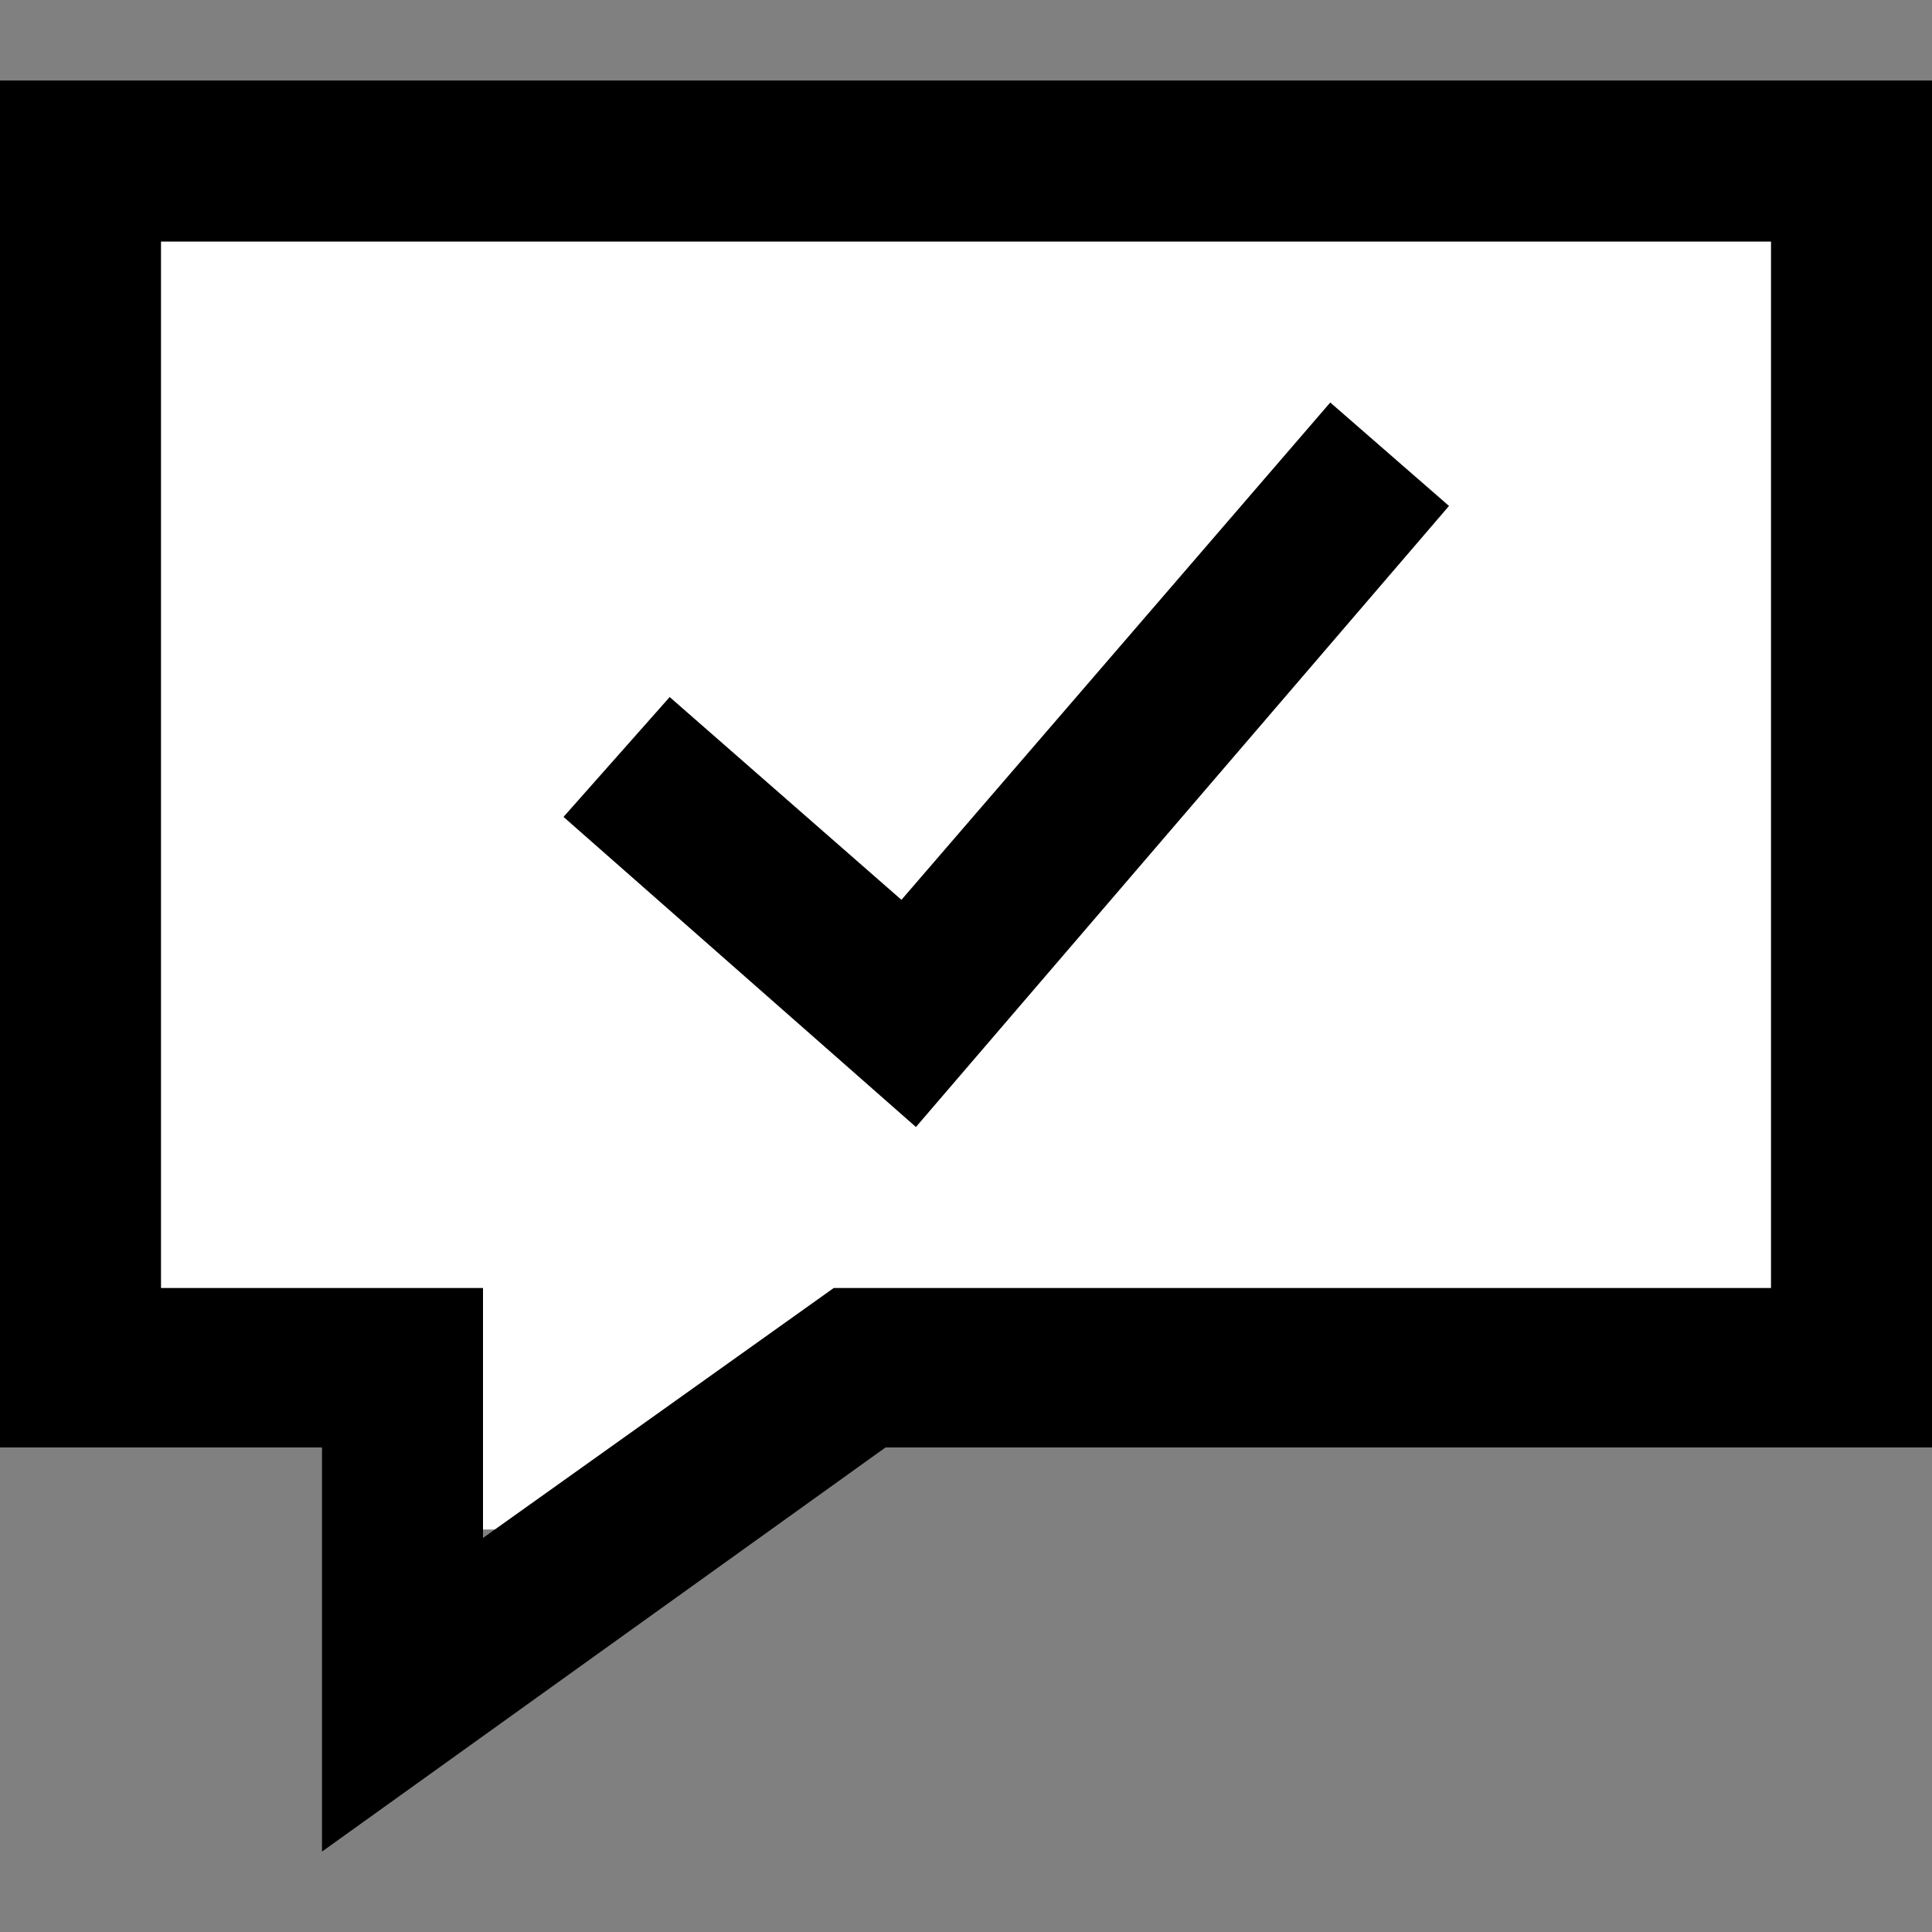
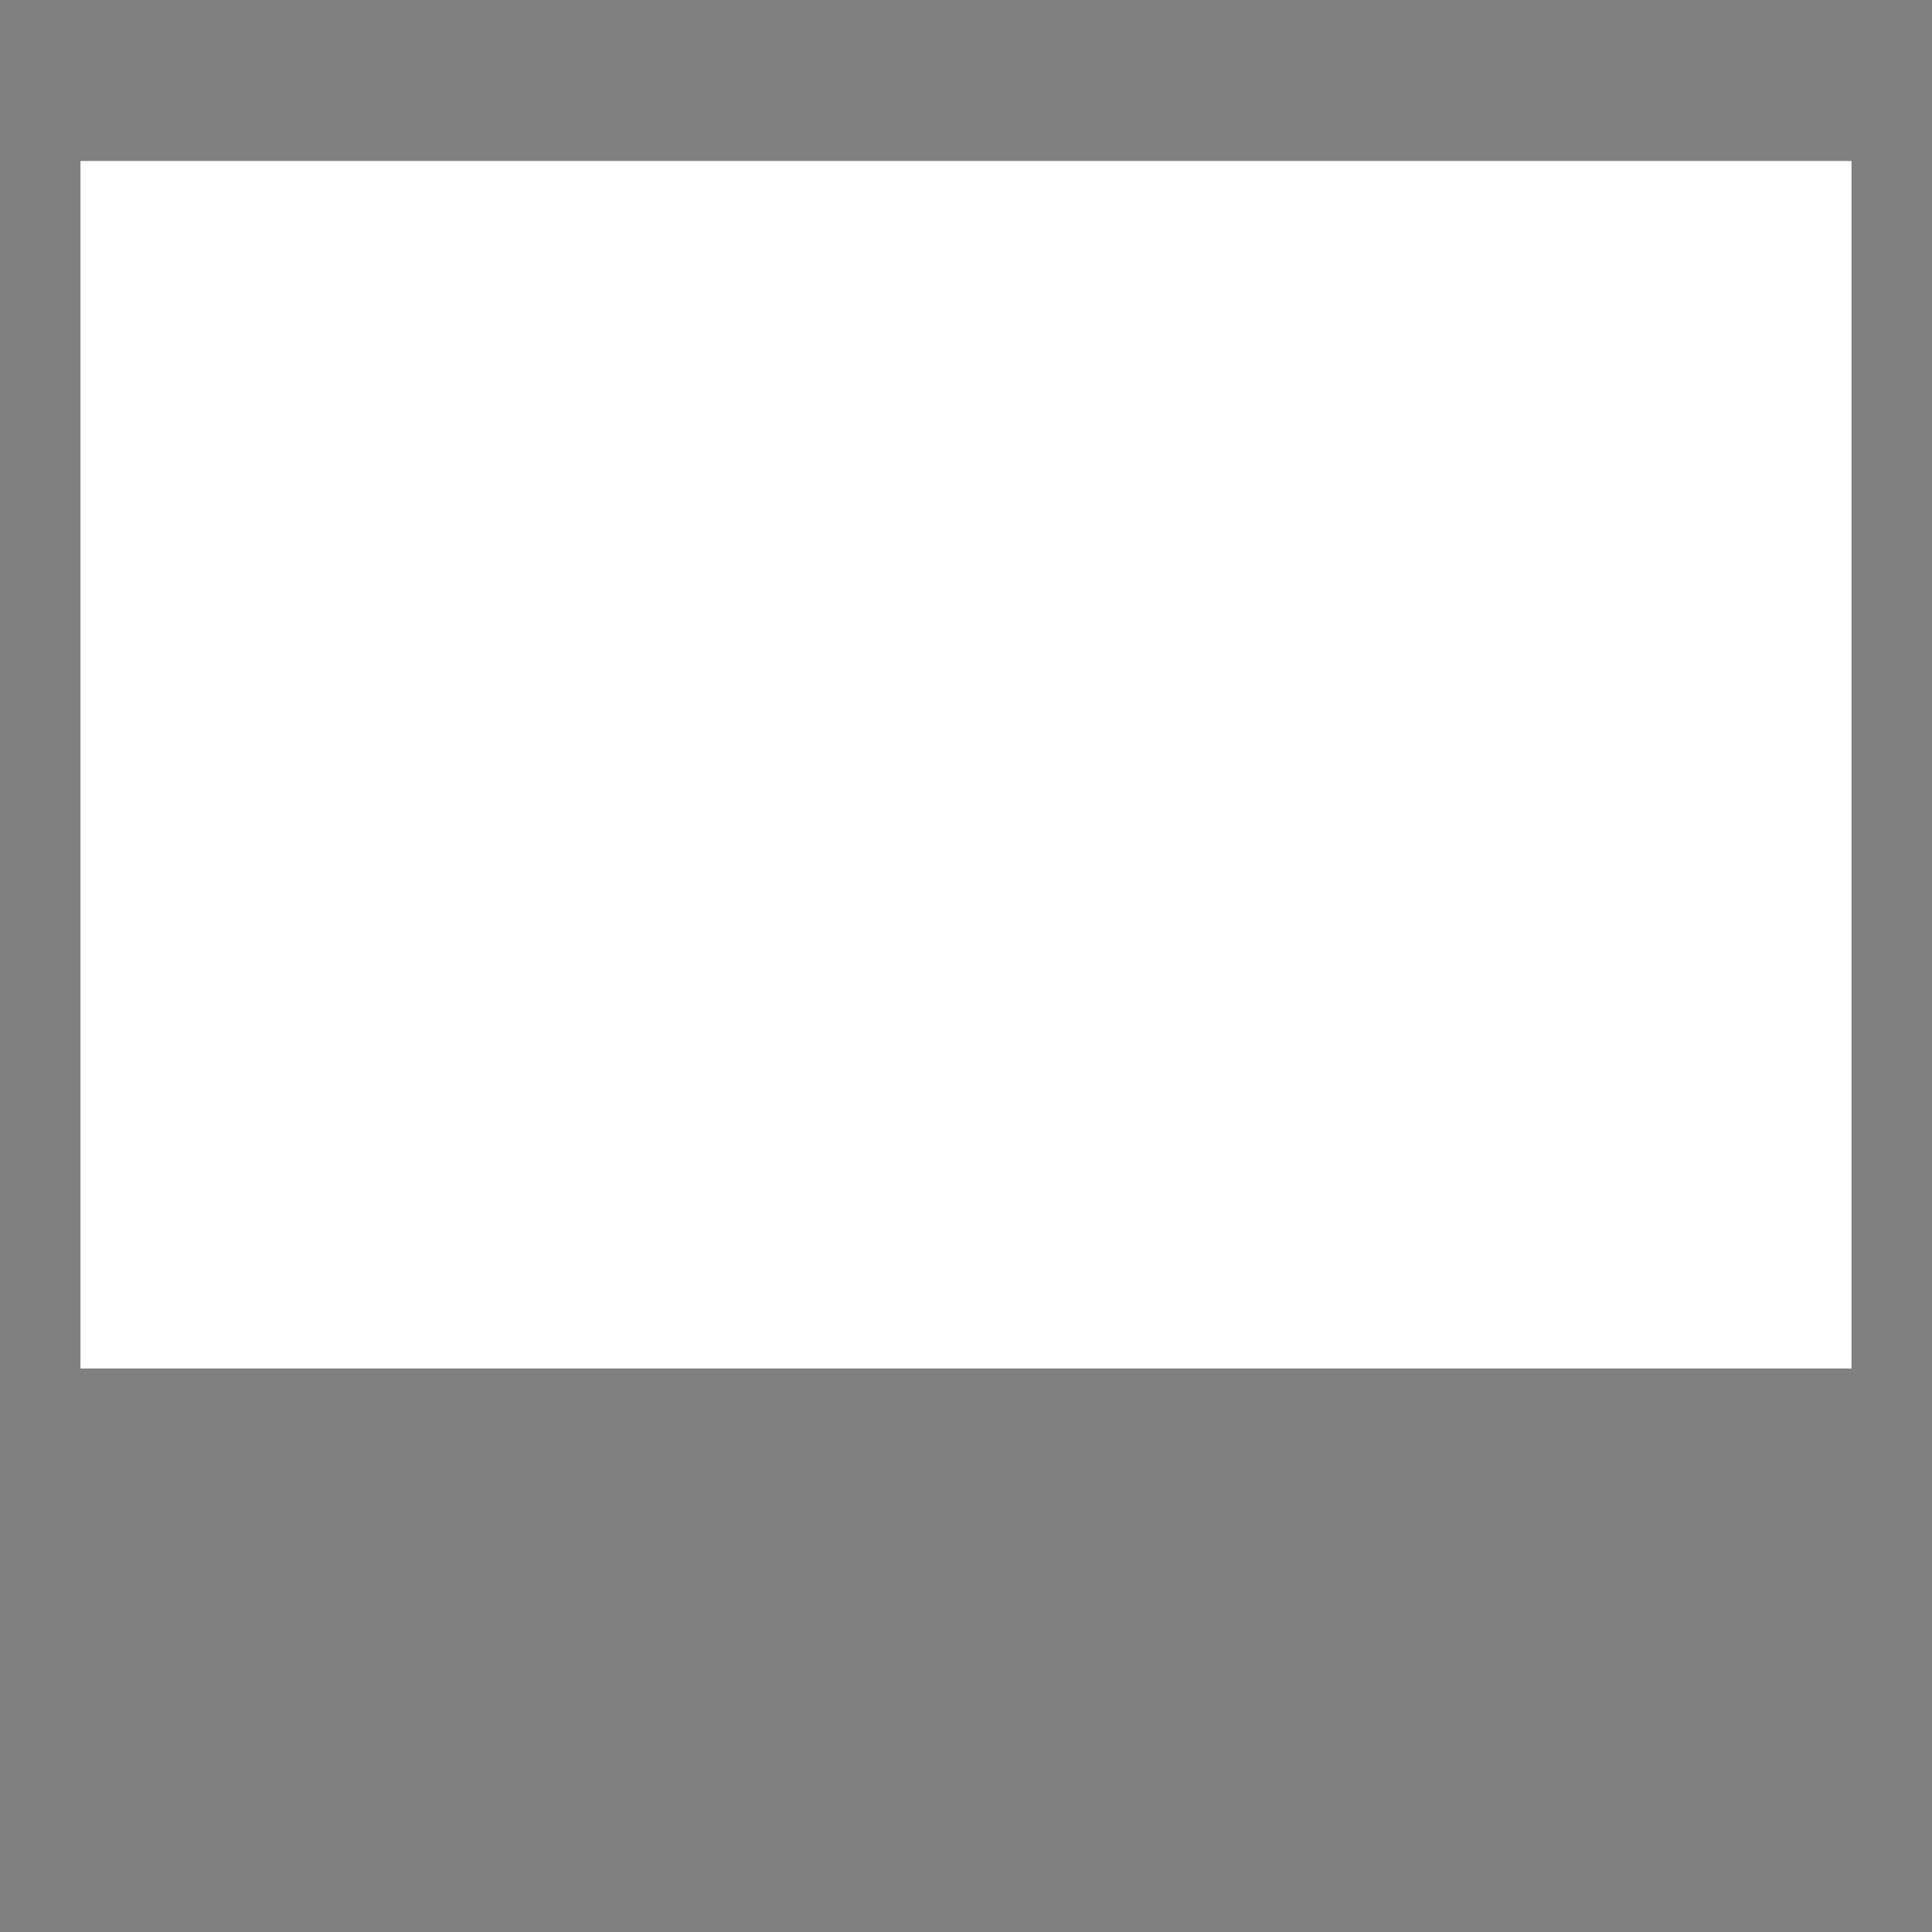
<svg xmlns="http://www.w3.org/2000/svg" width="24" height="24" viewBox="0 0 24 24" fill="none">
  <rect x="0" y="0" width="24" height="24" fill="#808080" stroke="none" />
-   <path d="M9 19H6V17H1V2H23V17H9V19Z" fill="white" />
-   <path fill-rule="evenodd" clip-rule="evenodd" d="M24 1V17.981H11L4 23.001V17.981H0V1H24ZM22 16V3.001H2V16H6V19.105L10.357 16H22ZM18 6.285L11.378 14L7 10.148L8.319 8.659L11.198 11.178L16.525 5L18 6.285Z" fill="black" />
+   <path d="M9 19V17H1V2H23V17H9V19Z" fill="white" />
</svg>